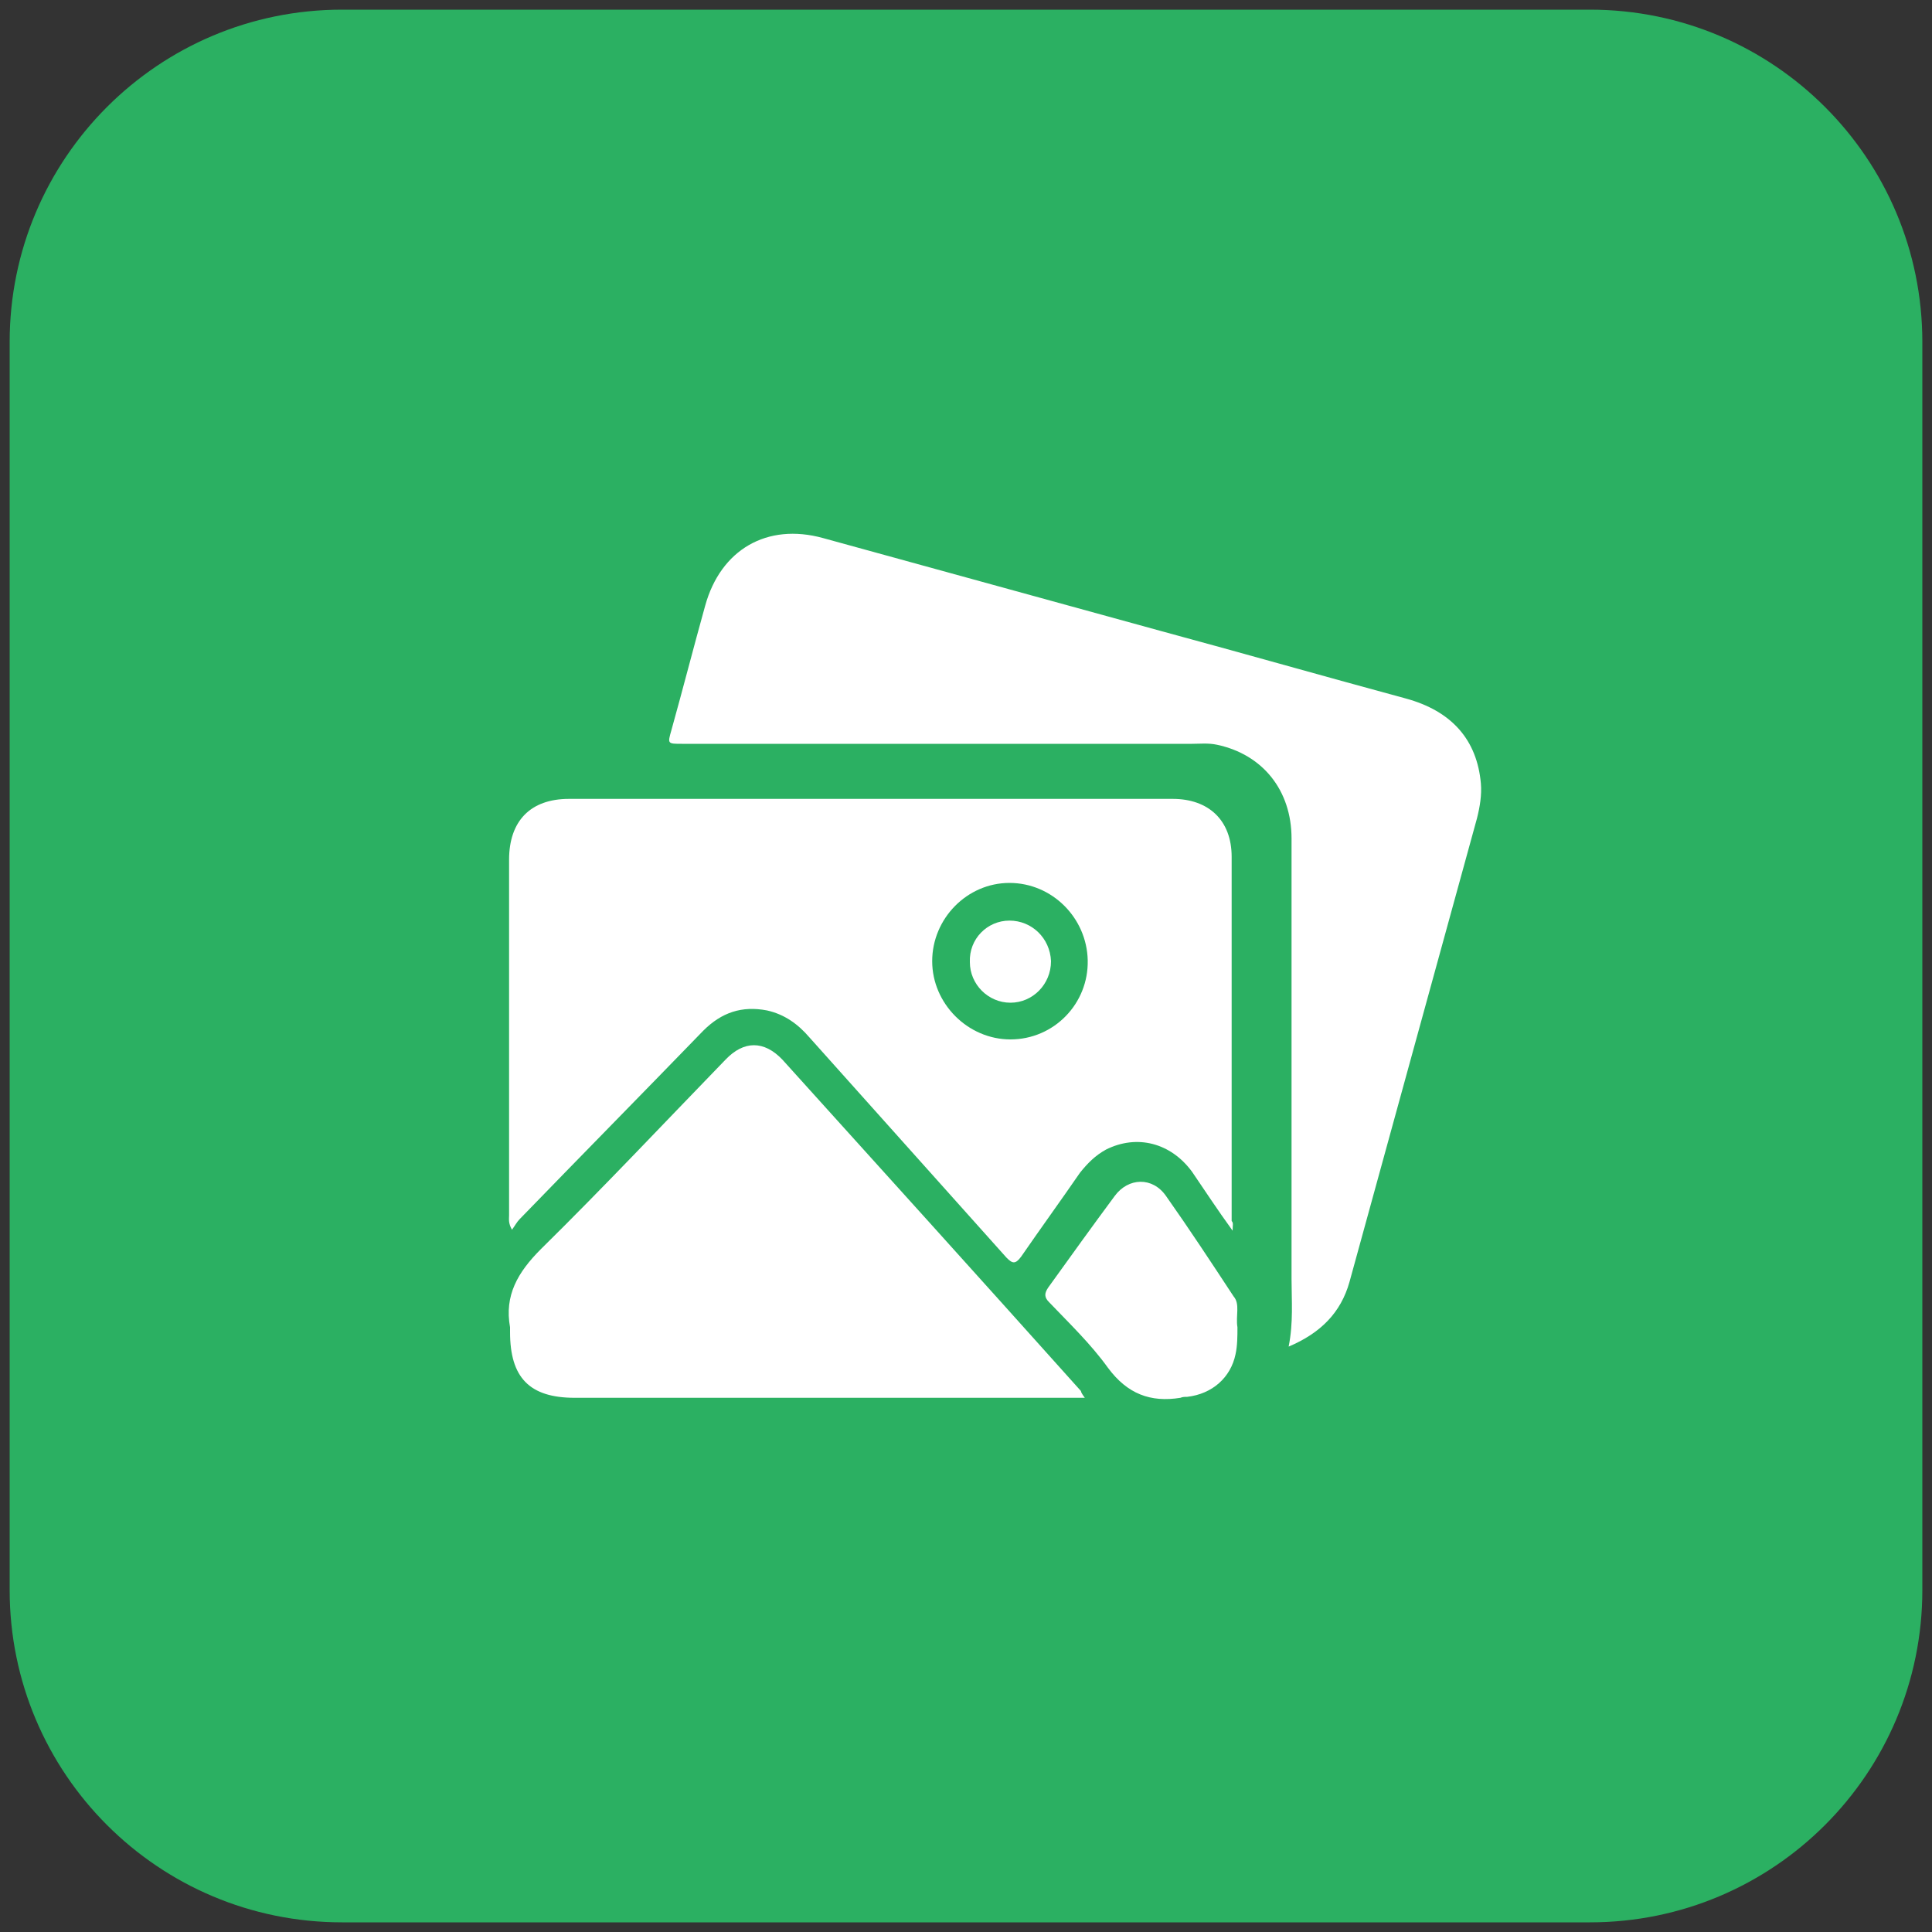
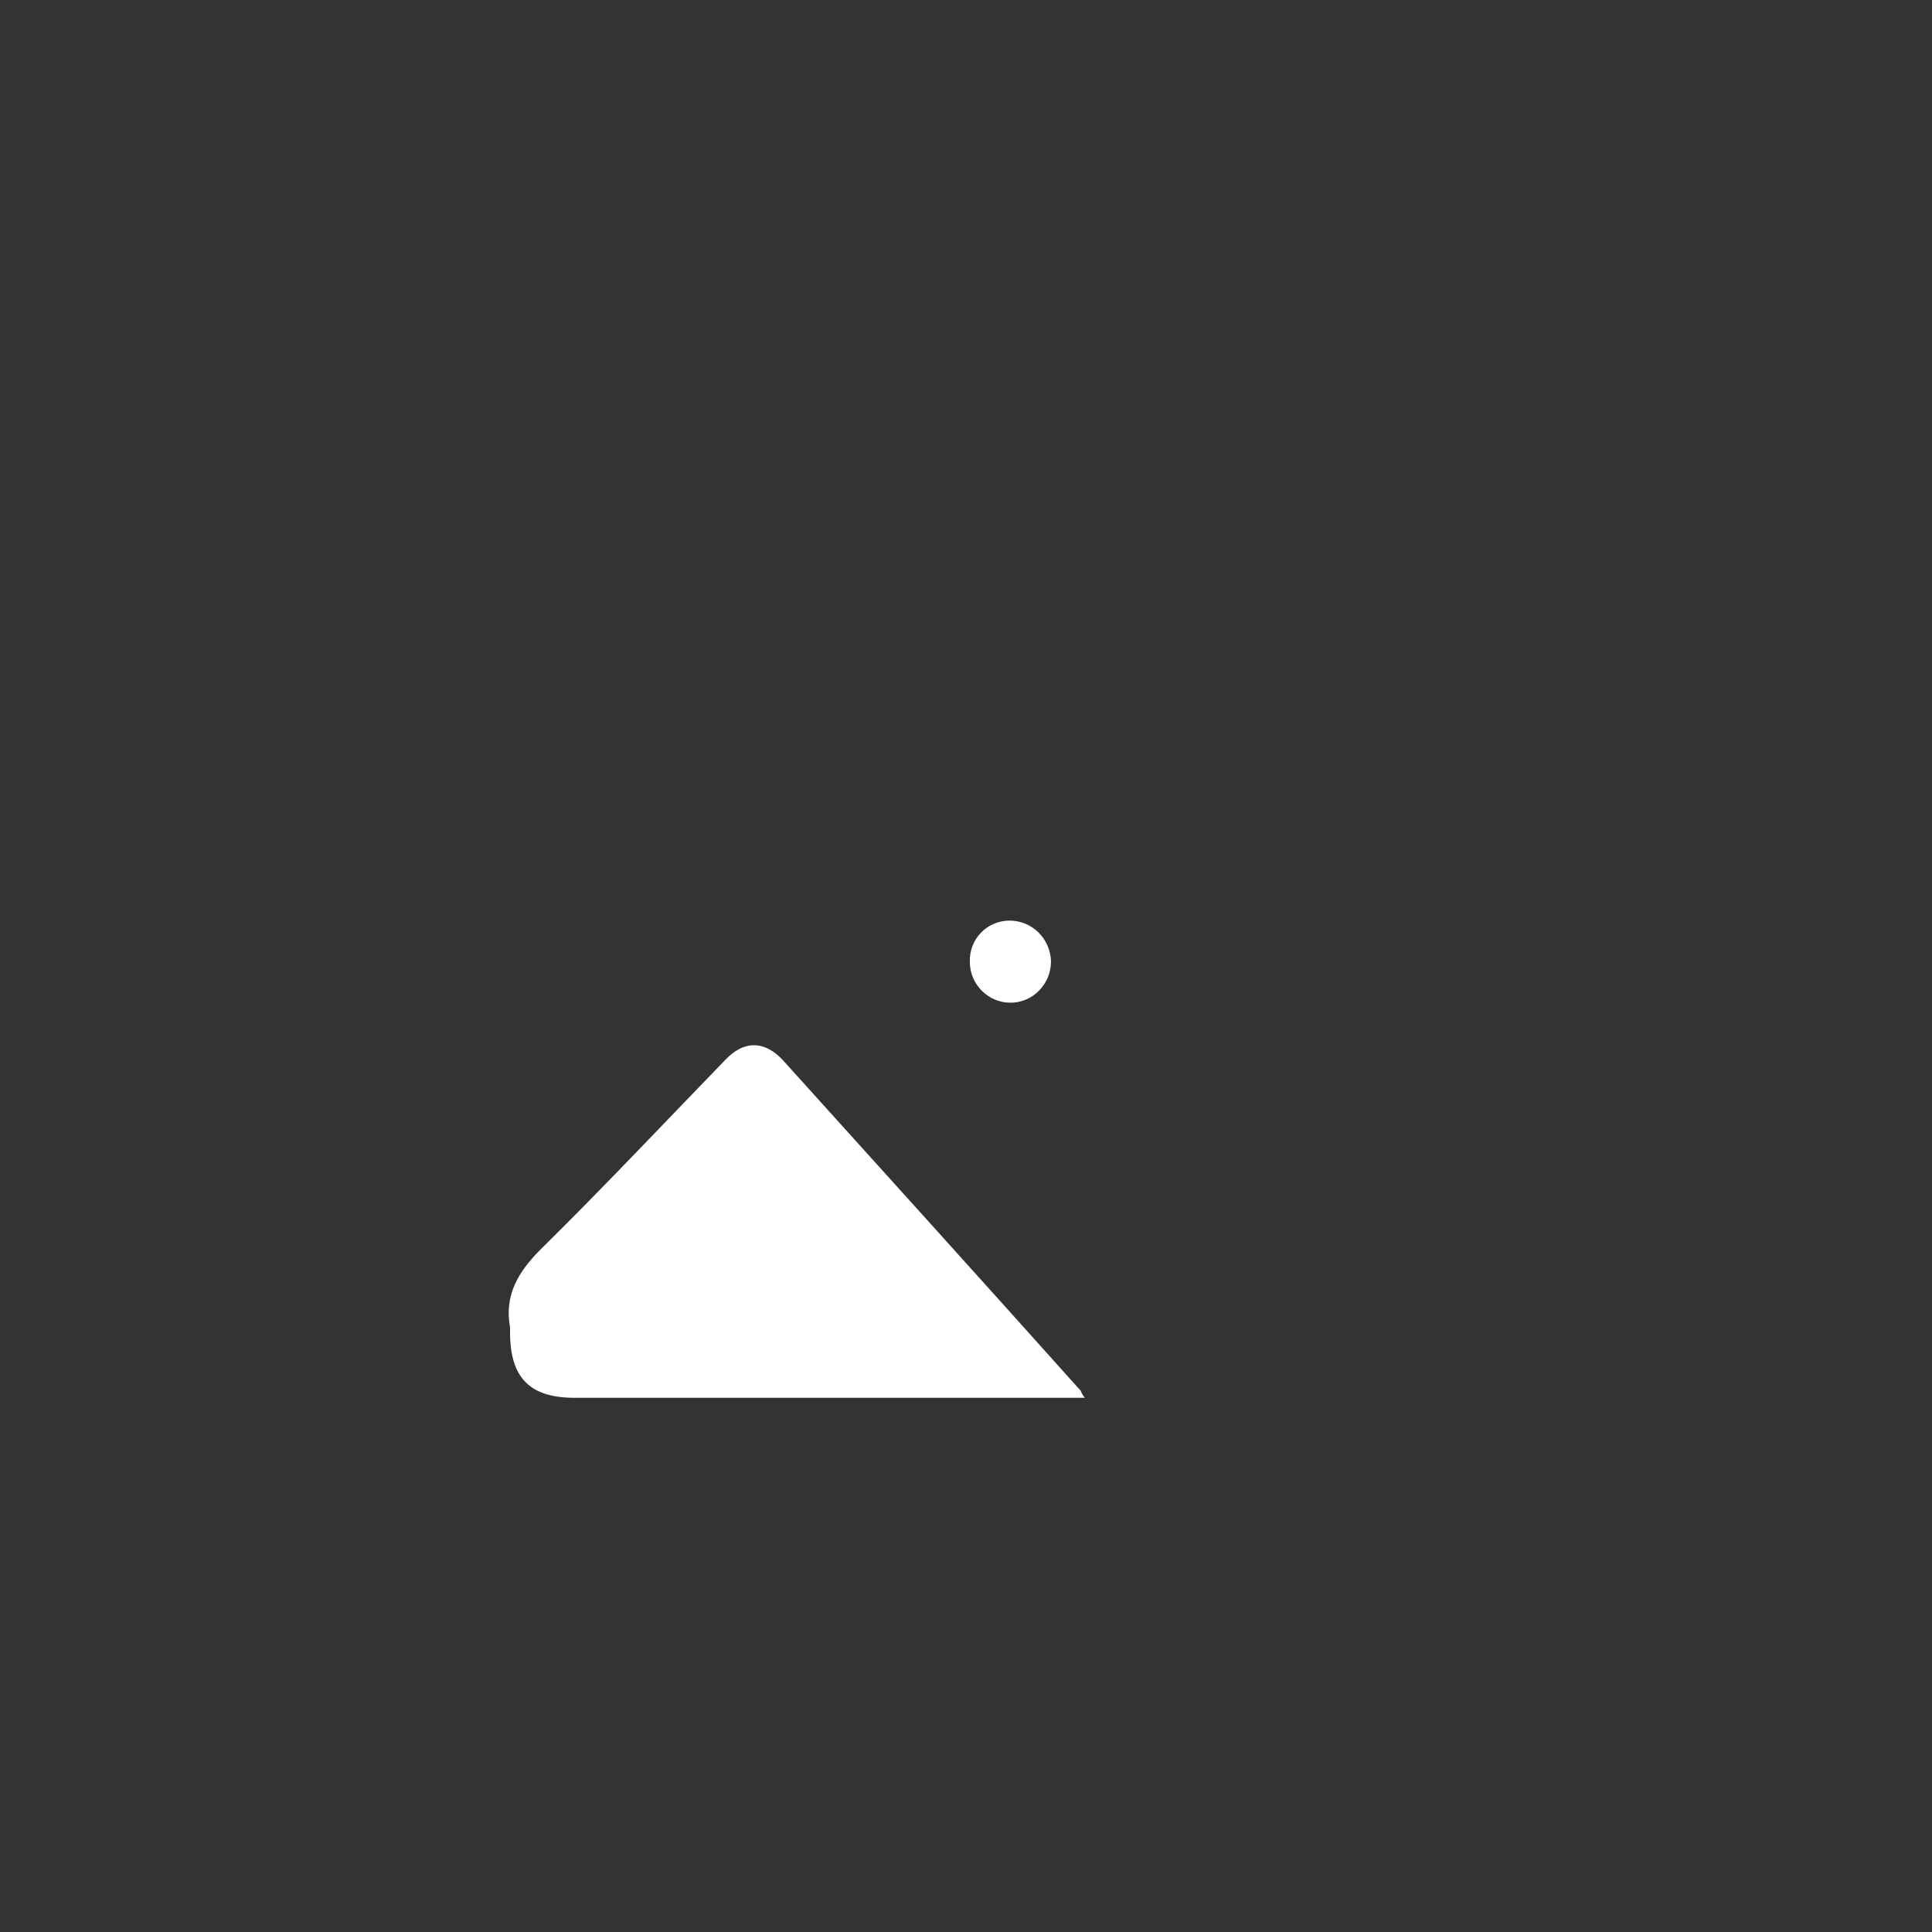
<svg xmlns="http://www.w3.org/2000/svg" id="Layer_1" x="0px" y="0px" viewBox="0 0 200 200" style="enable-background:new 0 0 200 200;" xml:space="preserve">
  <rect x="0" y="0" width="200" height="200" fill="#333333" stroke="none" />
  <style type="text/css"> .st0{fill:#2BB062;} .st1{fill:#FFFFFF;} </style>
-   <path class="st0" d="M164.6,199H35.4C16.4,199,1,183.6,1,164.6V35.4C1,16.4,16.4,1,35.4,1h129.2c19,0,34.4,15.4,34.4,34.4v129.2 C199,183.6,183.6,199,164.6,199z" />
  <g>
-     <path class="st1" d="M127.6,127.4c-1.6-2.2-2.9-4.2-4.2-6.1c-2.2-3-5.7-3.9-8.9-2.3c-1.1,0.6-1.9,1.4-2.7,2.4 c-2,2.9-4.1,5.8-6.1,8.7c-0.6,0.8-0.9,0.7-1.5,0.1c-6.8-7.6-13.6-15.2-20.4-22.8c-1.2-1.4-2.6-2.4-4.4-2.8 c-2.6-0.5-4.7,0.2-6.6,2.1c-6.3,6.5-12.7,13-19,19.5c-0.3,0.3-0.5,0.7-0.8,1.1c-0.4-0.7-0.3-1.1-0.3-1.5c0-12.3,0-24.5,0-36.8 c0-4,2.2-6.3,6.2-6.3c20.8,0,41.7,0,62.5,0c3.7,0,6.1,2.2,6.1,6c0,12.6,0,25.1,0,37.7C127.7,126.6,127.6,126.8,127.6,127.4z M104.5,91.4c-4.4,0-8,3.7-8,8.1c0,4.4,3.7,8.1,8.1,8.1c4.5,0,8.1-3.7,8-8.2C112.5,95,108.9,91.4,104.5,91.4z" />
-     <path class="st1" d="M133.4,139.4c0.5-2.5,0.3-4.8,0.3-7c0-15.2,0-30.4,0-45.6c0-5-3-8.7-7.7-9.7c-0.9-0.2-1.8-0.1-2.6-0.1 c-17.6,0-35.2,0-52.8,0c-1.5,0-1.5,0-1.1-1.4c1.2-4.3,2.3-8.6,3.5-12.9c1.6-5.8,6.4-8.6,12.2-7c11.6,3.2,23.3,6.4,34.9,9.6 c8.5,2.3,16.9,4.7,25.4,7c4.8,1.3,7.4,4.3,7.8,8.8c0.1,1.2-0.1,2.4-0.4,3.6c-4.4,16-8.8,32-13.2,48 C138.8,135.9,136.7,138,133.4,139.4z" />
    <path class="st1" d="M112.3,144.7c-0.7,0-1.1,0-1.6,0c-17.1,0-34.1,0-51.2,0c-4.7,0-6.7-2.1-6.7-6.8c0-0.2,0-0.3,0-0.5 c-0.6-3.3,0.8-5.7,3.2-8.1c6.5-6.4,12.7-13,19.1-19.6c1.9-2,4-2,5.9,0c10.3,11.4,20.6,22.8,30.9,34.3 C111.9,144.1,112,144.3,112.3,144.7z" />
-     <path class="st1" d="M128.1,137.4c0,0.9,0,1.9-0.2,2.8c-0.5,2.4-2.4,4.1-5,4.4c-0.2,0-0.5,0-0.7,0.1c-3.1,0.5-5.5-0.4-7.5-3.1 c-1.8-2.5-4-4.6-6.1-6.8c-0.5-0.5-0.5-0.9-0.1-1.5c2.3-3.2,4.6-6.4,6.9-9.5c1.4-1.9,3.9-2,5.3,0c2.4,3.4,4.7,6.9,7,10.4 C128.4,135,127.9,136.2,128.1,137.4z" />
    <path class="st1" d="M104.5,95.3c2.3,0,4.2,1.8,4.3,4.2c0,2.4-1.9,4.3-4.2,4.3c-2.3,0-4.2-1.9-4.2-4.2 C100.3,97.2,102.2,95.3,104.5,95.3z" />
  </g>
</svg>